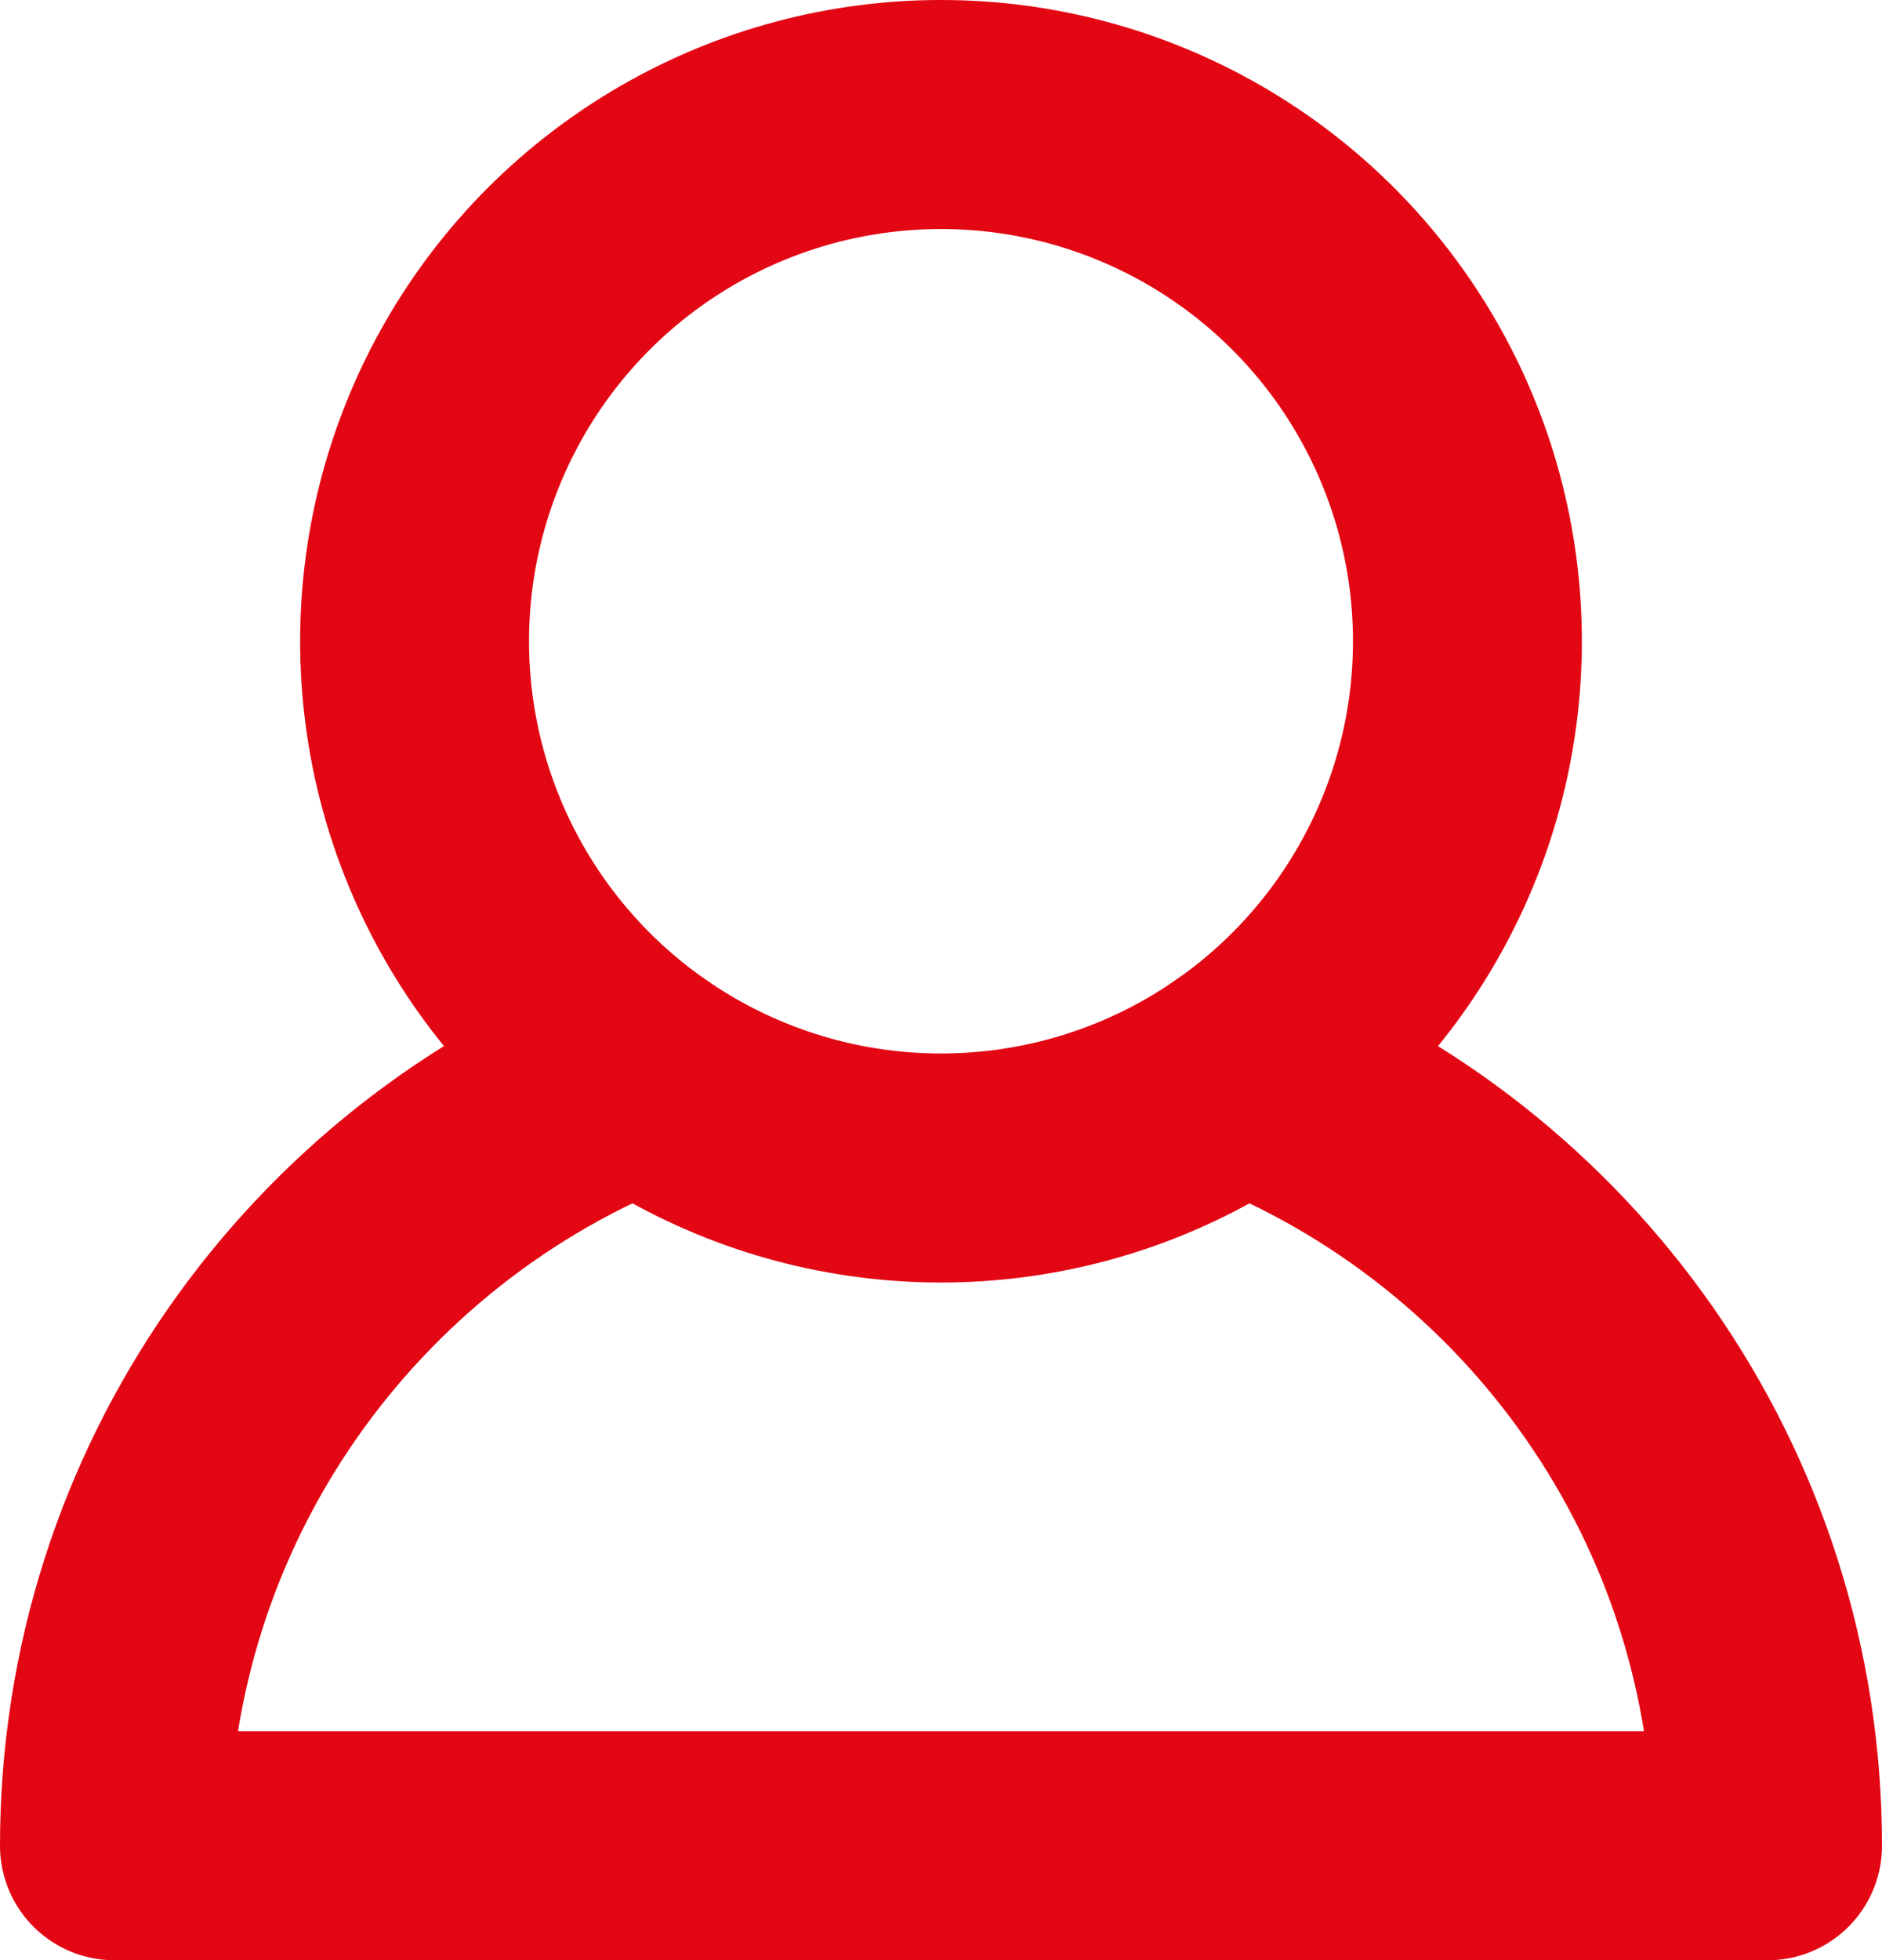
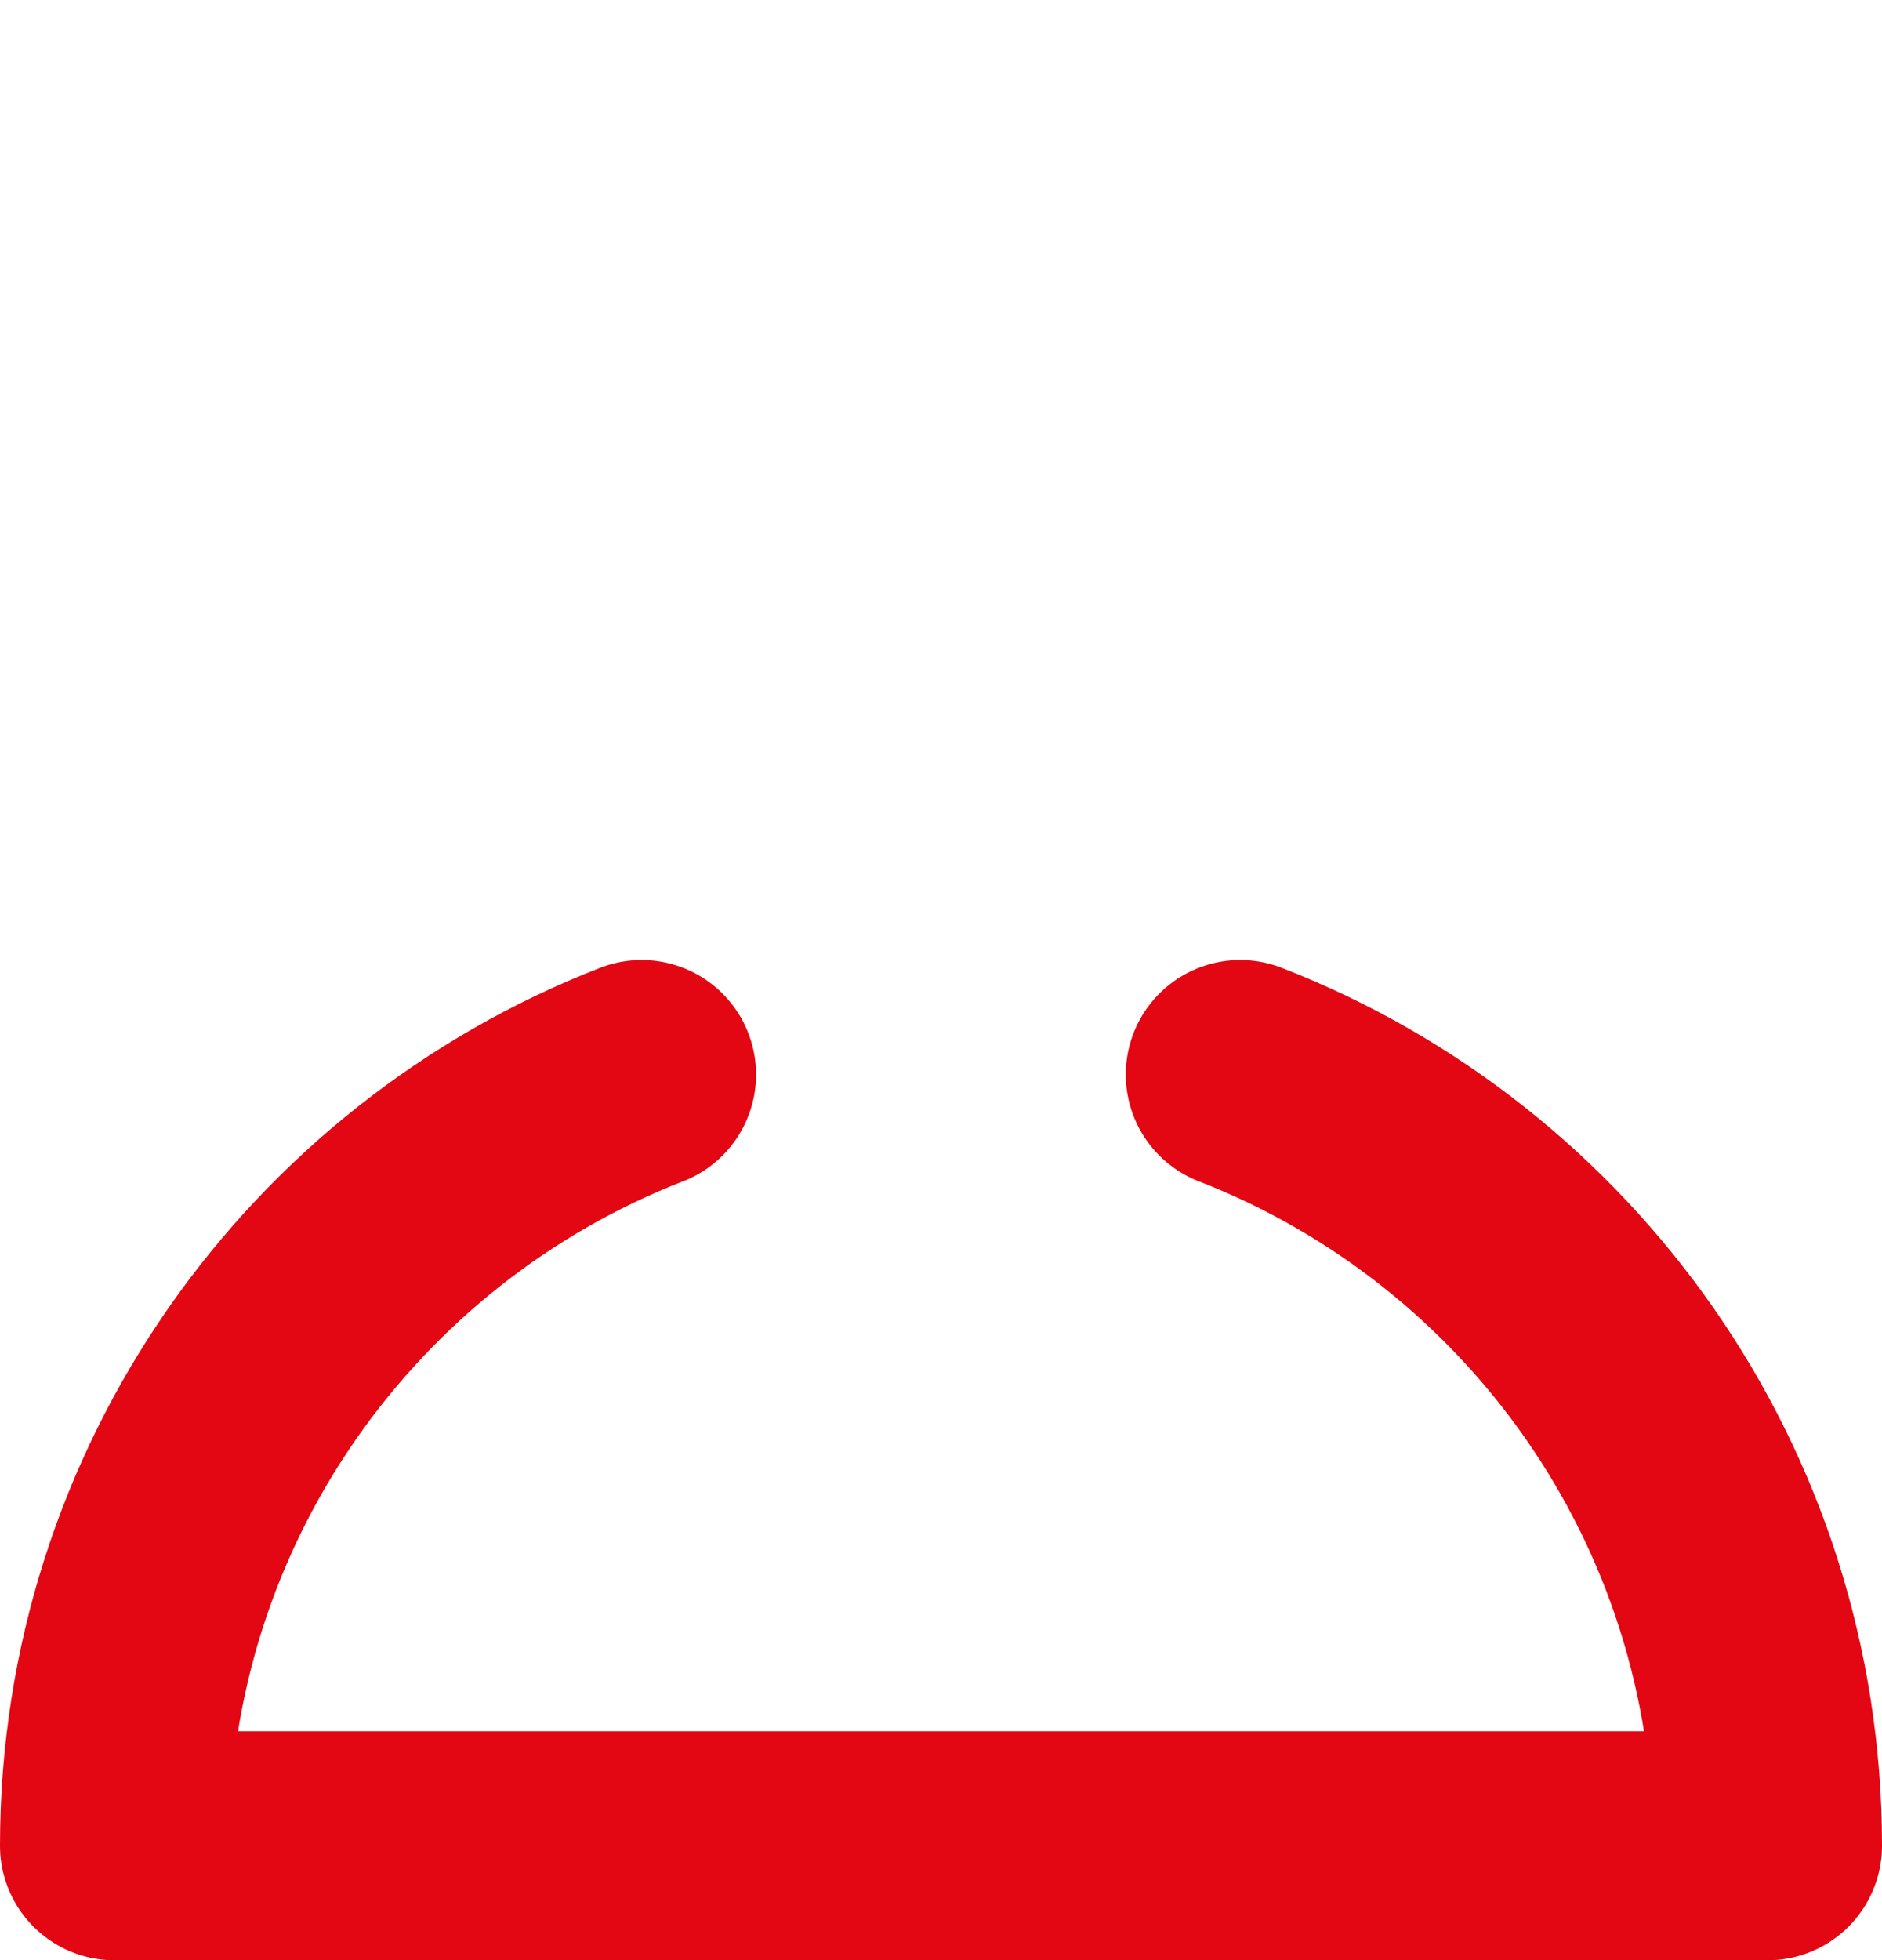
<svg xmlns="http://www.w3.org/2000/svg" id="a" viewBox="0 0 123.34 128.39">
  <defs>
    <style>.b{fill:none;stroke:#e30613;stroke-linecap:round;stroke-linejoin:round;stroke-width:15px;}</style>
  </defs>
-   <circle class="b" cx="61.67" cy="42" r="34.5" />
  <path class="b" d="M42.05,70.38c-20.22,7.86-34.55,27.51-34.55,50.51H115.84c0-23-14.33-42.65-34.56-50.51" />
</svg>